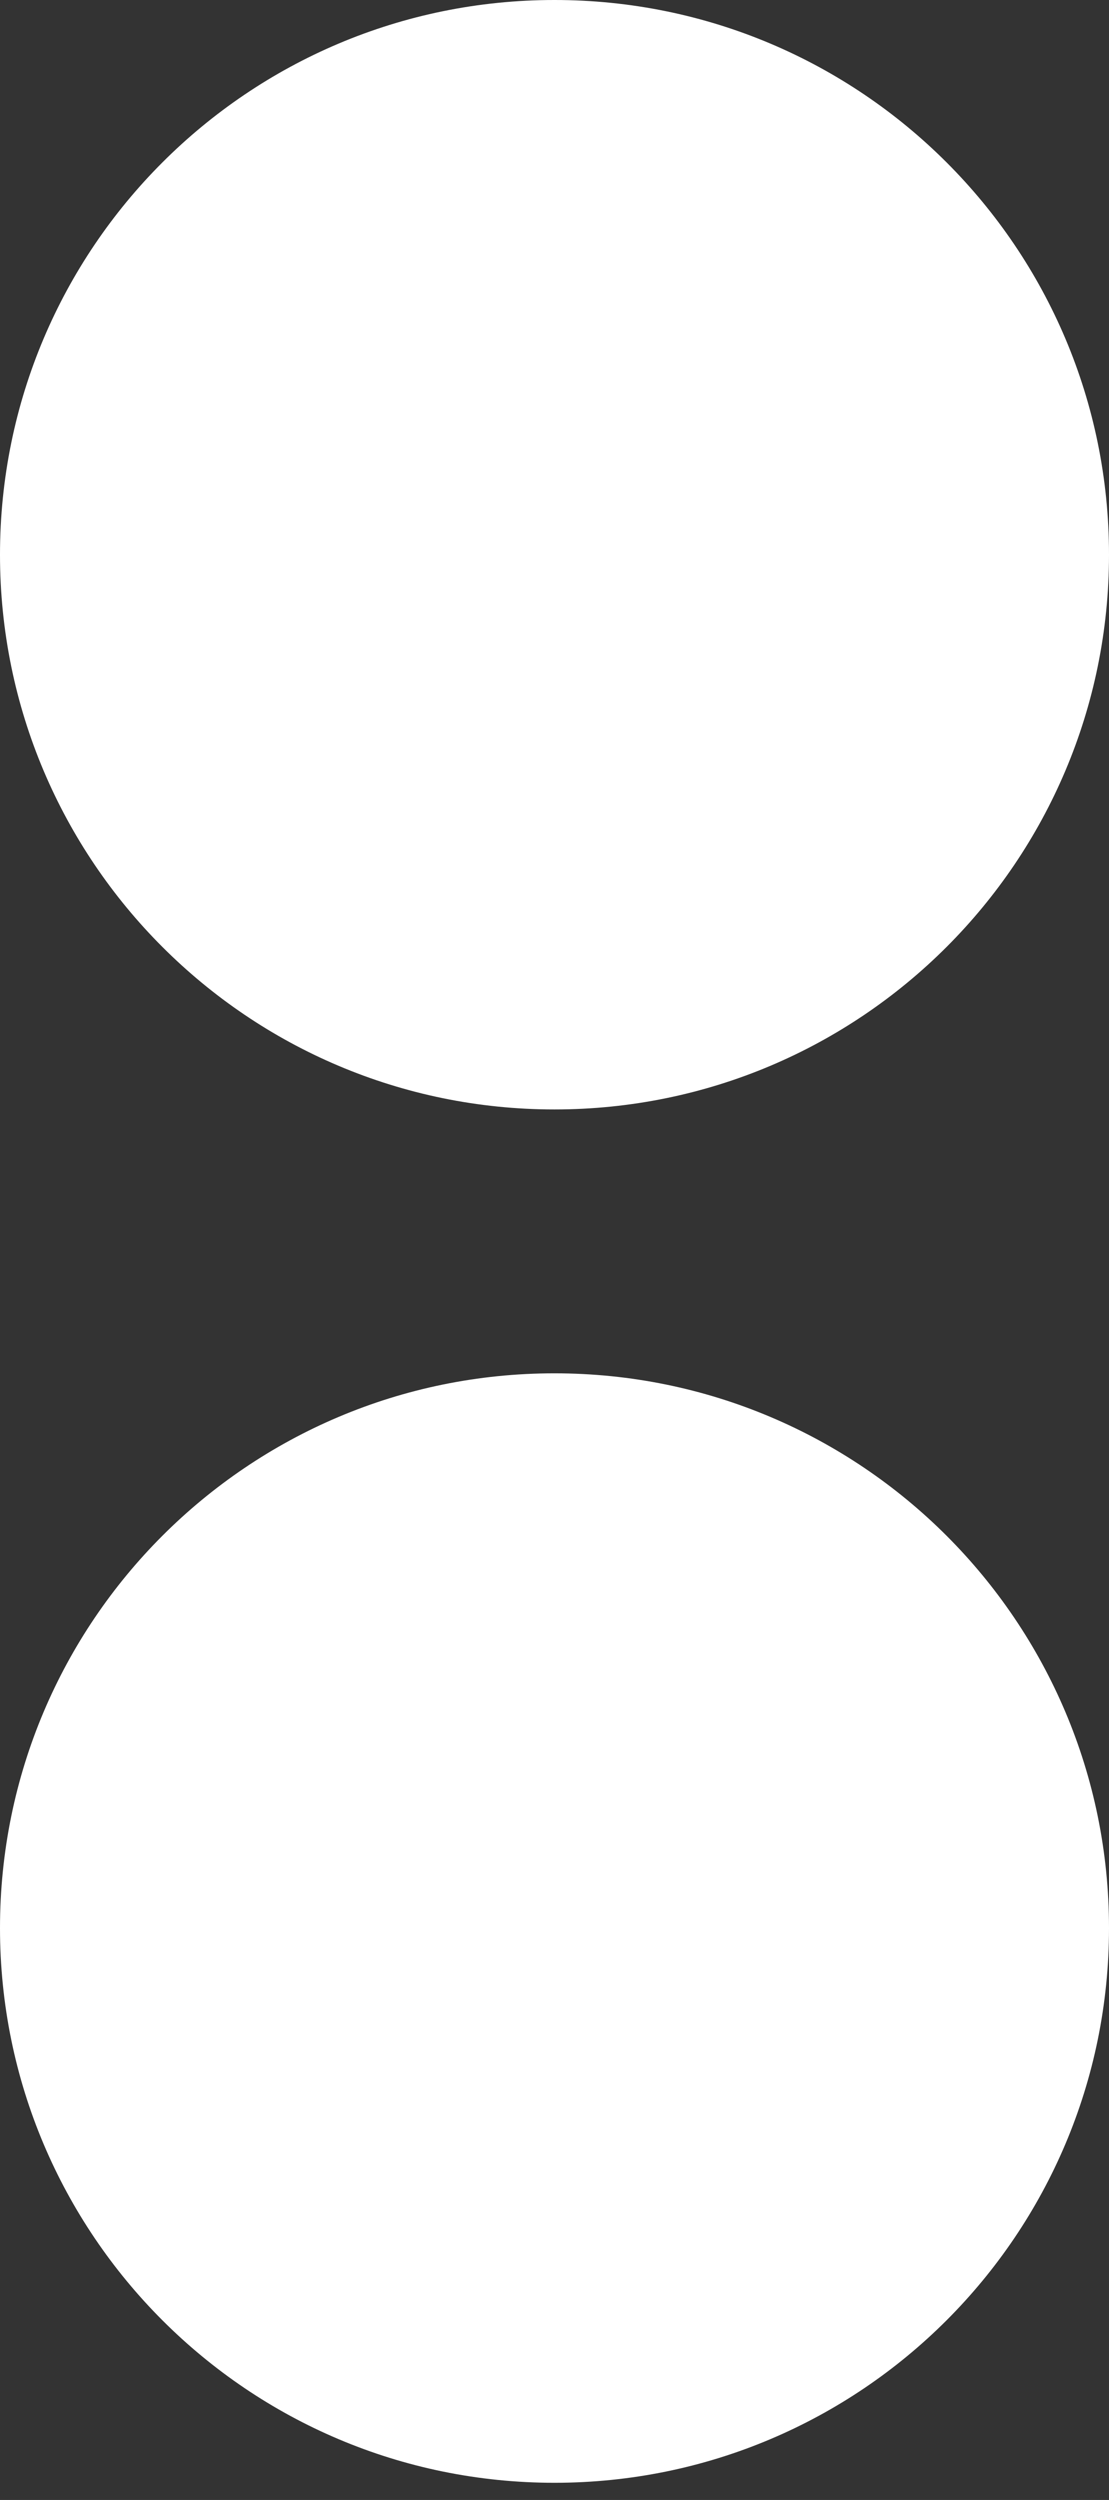
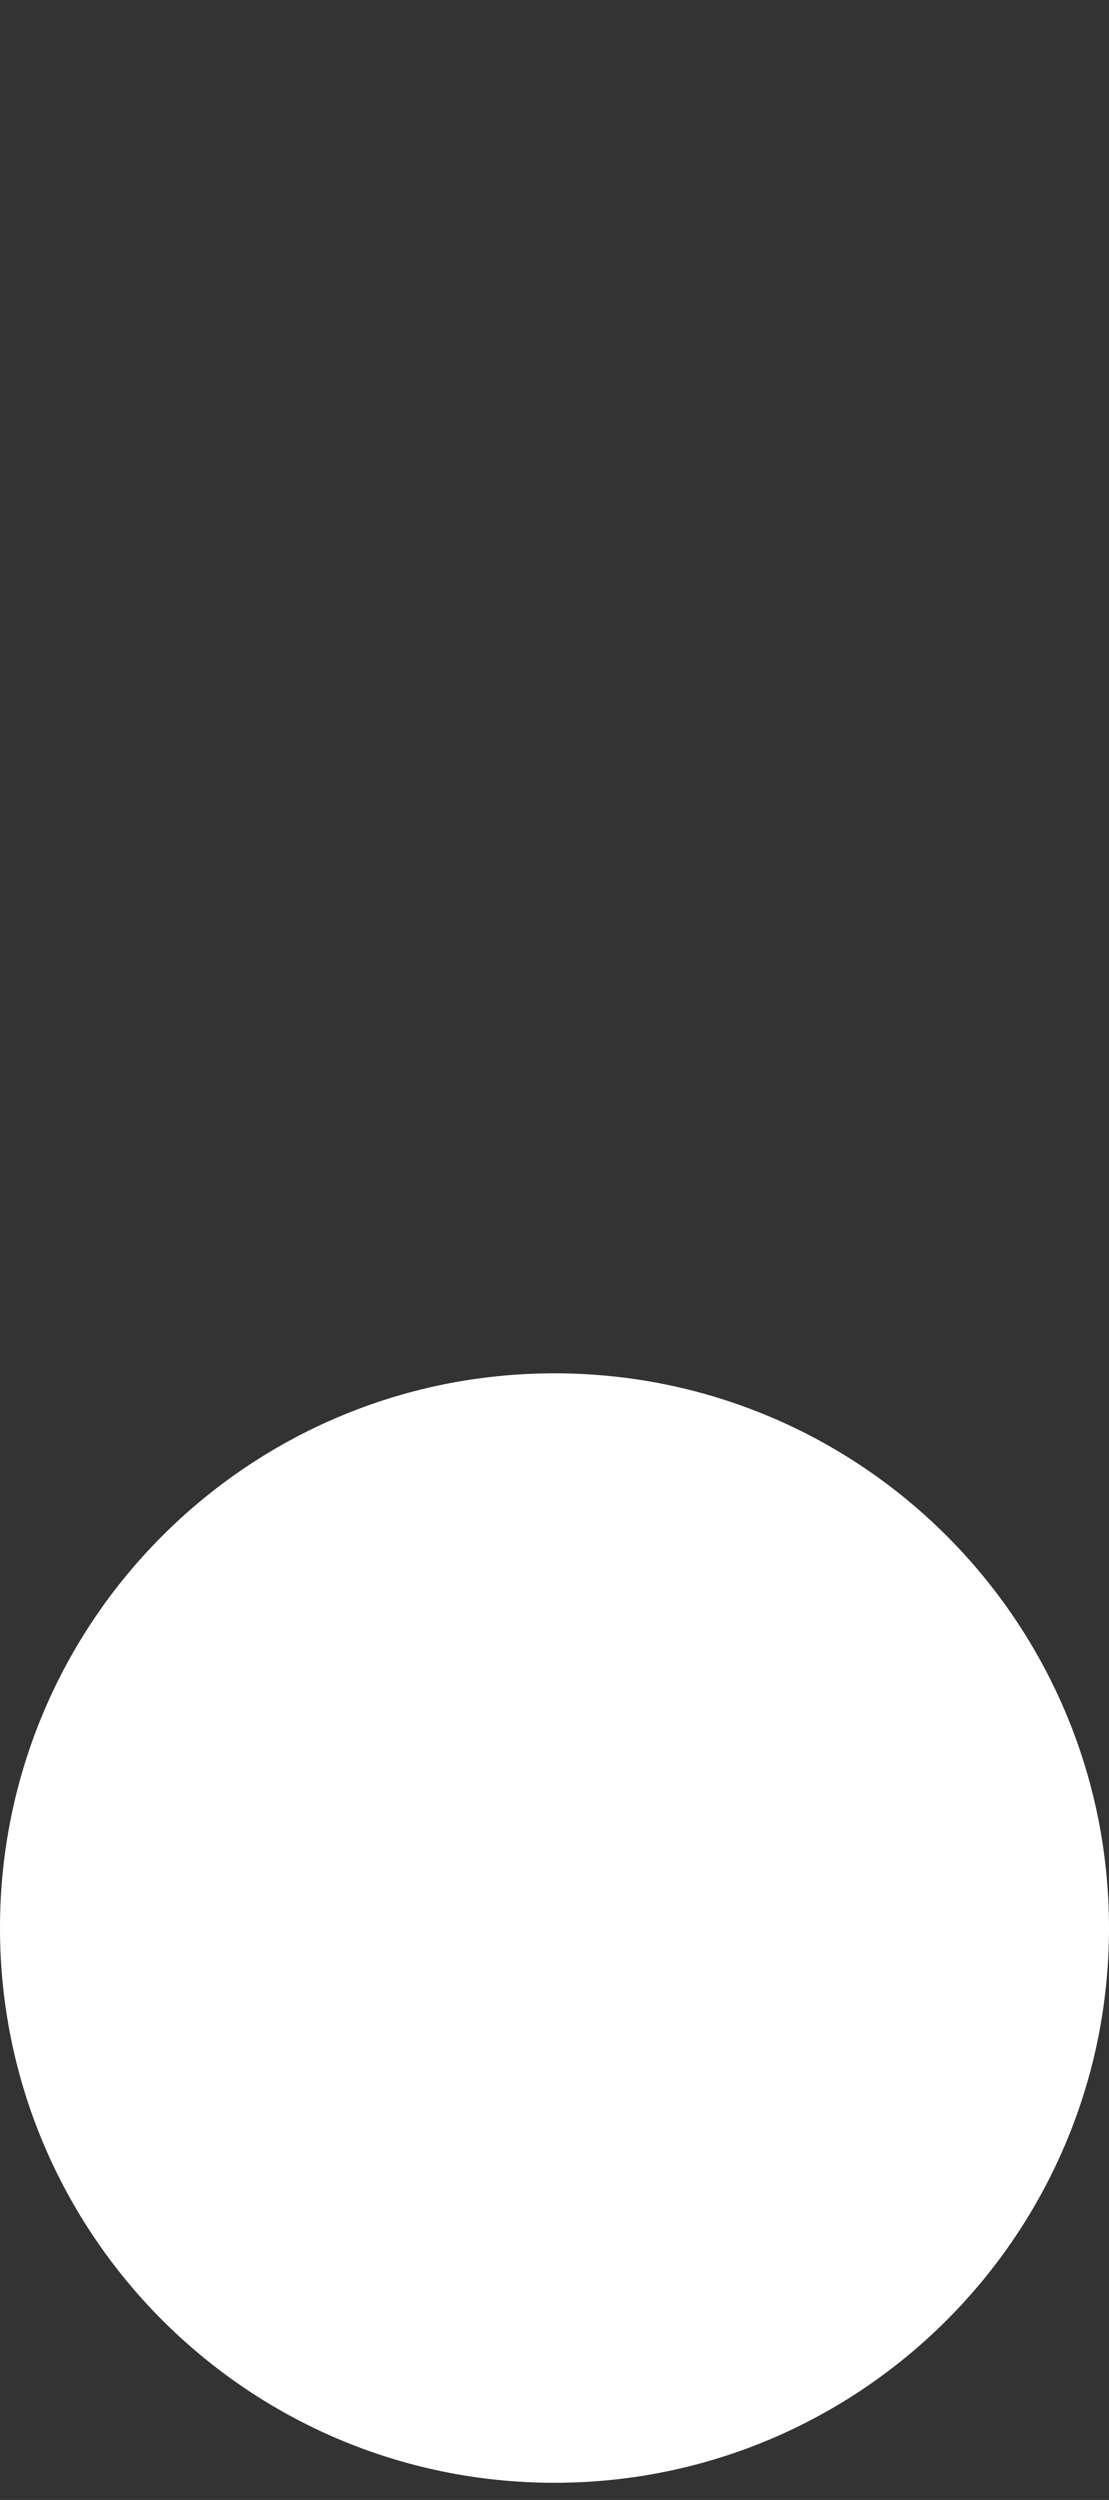
<svg xmlns="http://www.w3.org/2000/svg" id="Layer_1" x="0px" y="0px" width="247.293px" height="557.296px" viewBox="0 0 247.293 557.296" xml:space="preserve">
  <rect x="0" y="0" width="247.293" height="557.296" fill="#333333" stroke="none" />
  <path fill="#FFFFFF" d="M0,429.799c0,68.294,55.365,123.664,123.635,123.664c68.294,0,123.658-55.37,123.658-123.664  c0-68.322-55.362-123.659-123.658-123.659C55.365,306.14,0.002,361.477,0,429.799z" />
-   <path fill="#FFFFFF" d="M0,123.654c0.002,68.293,55.365,123.664,123.635,123.663c68.296,0,123.658-55.37,123.658-123.663  C247.293,55.331,191.935,0,123.638,0C55.365,0,0,55.332,0,123.654z" />
</svg>